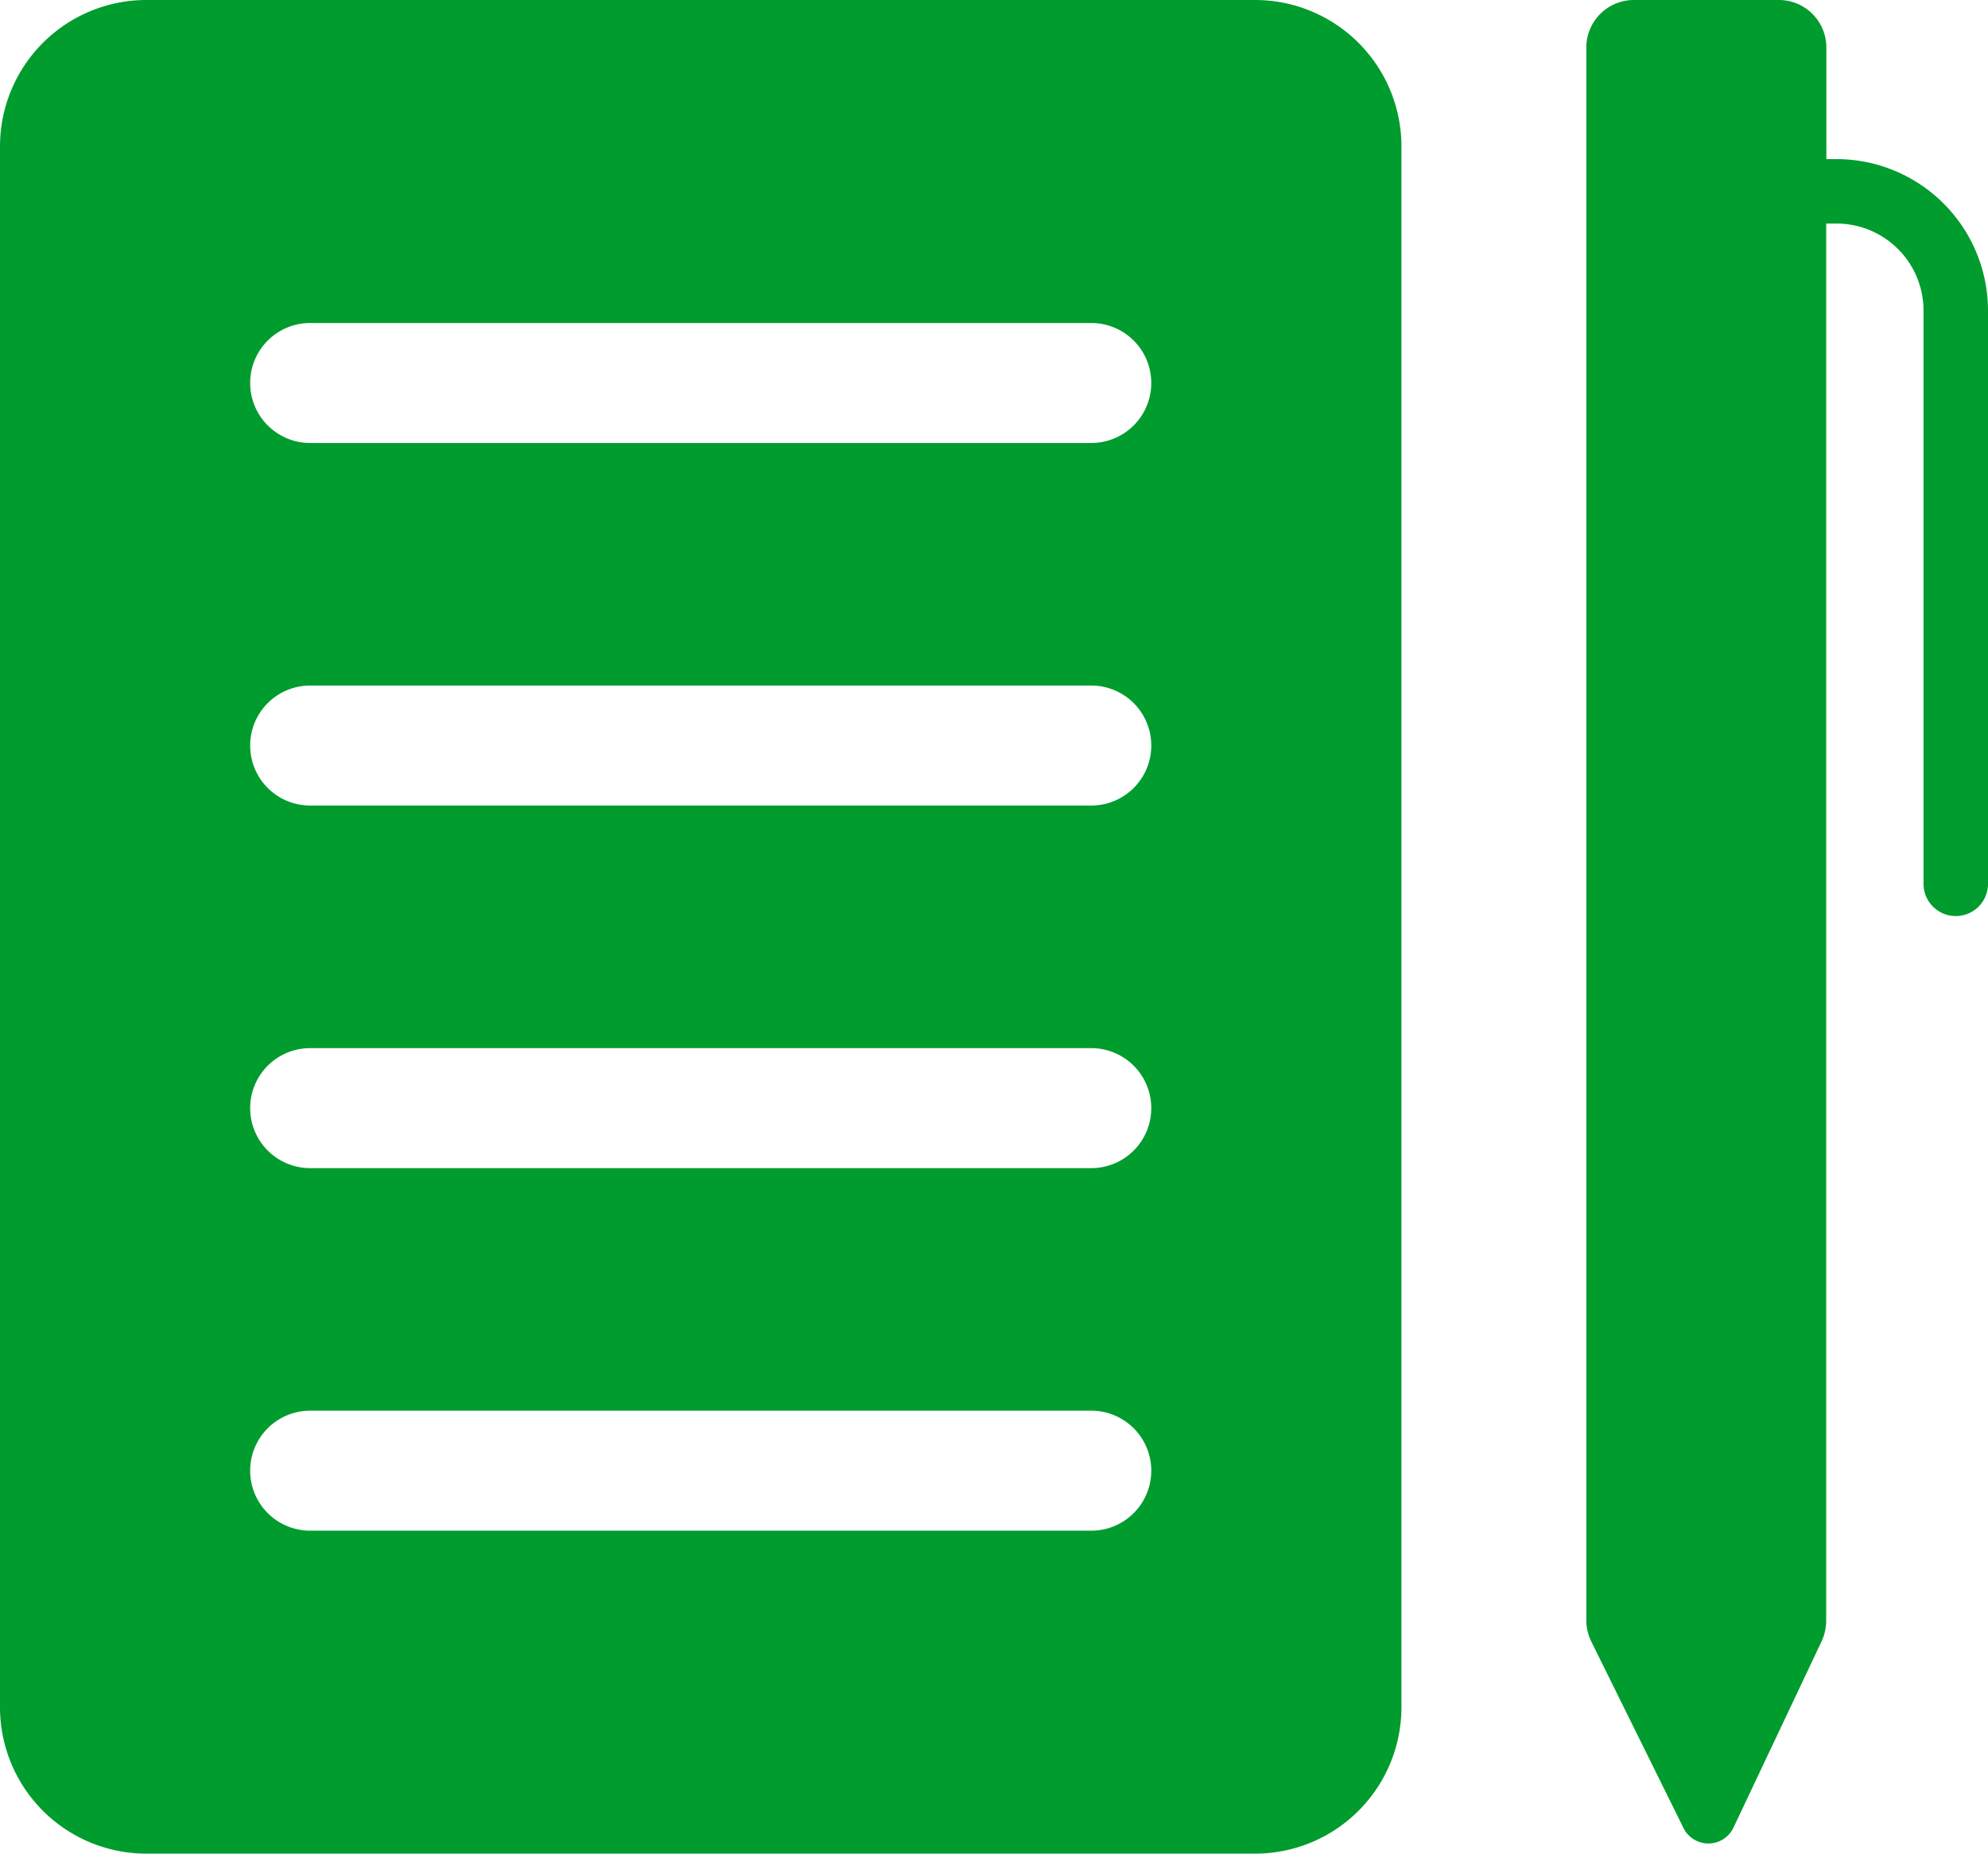
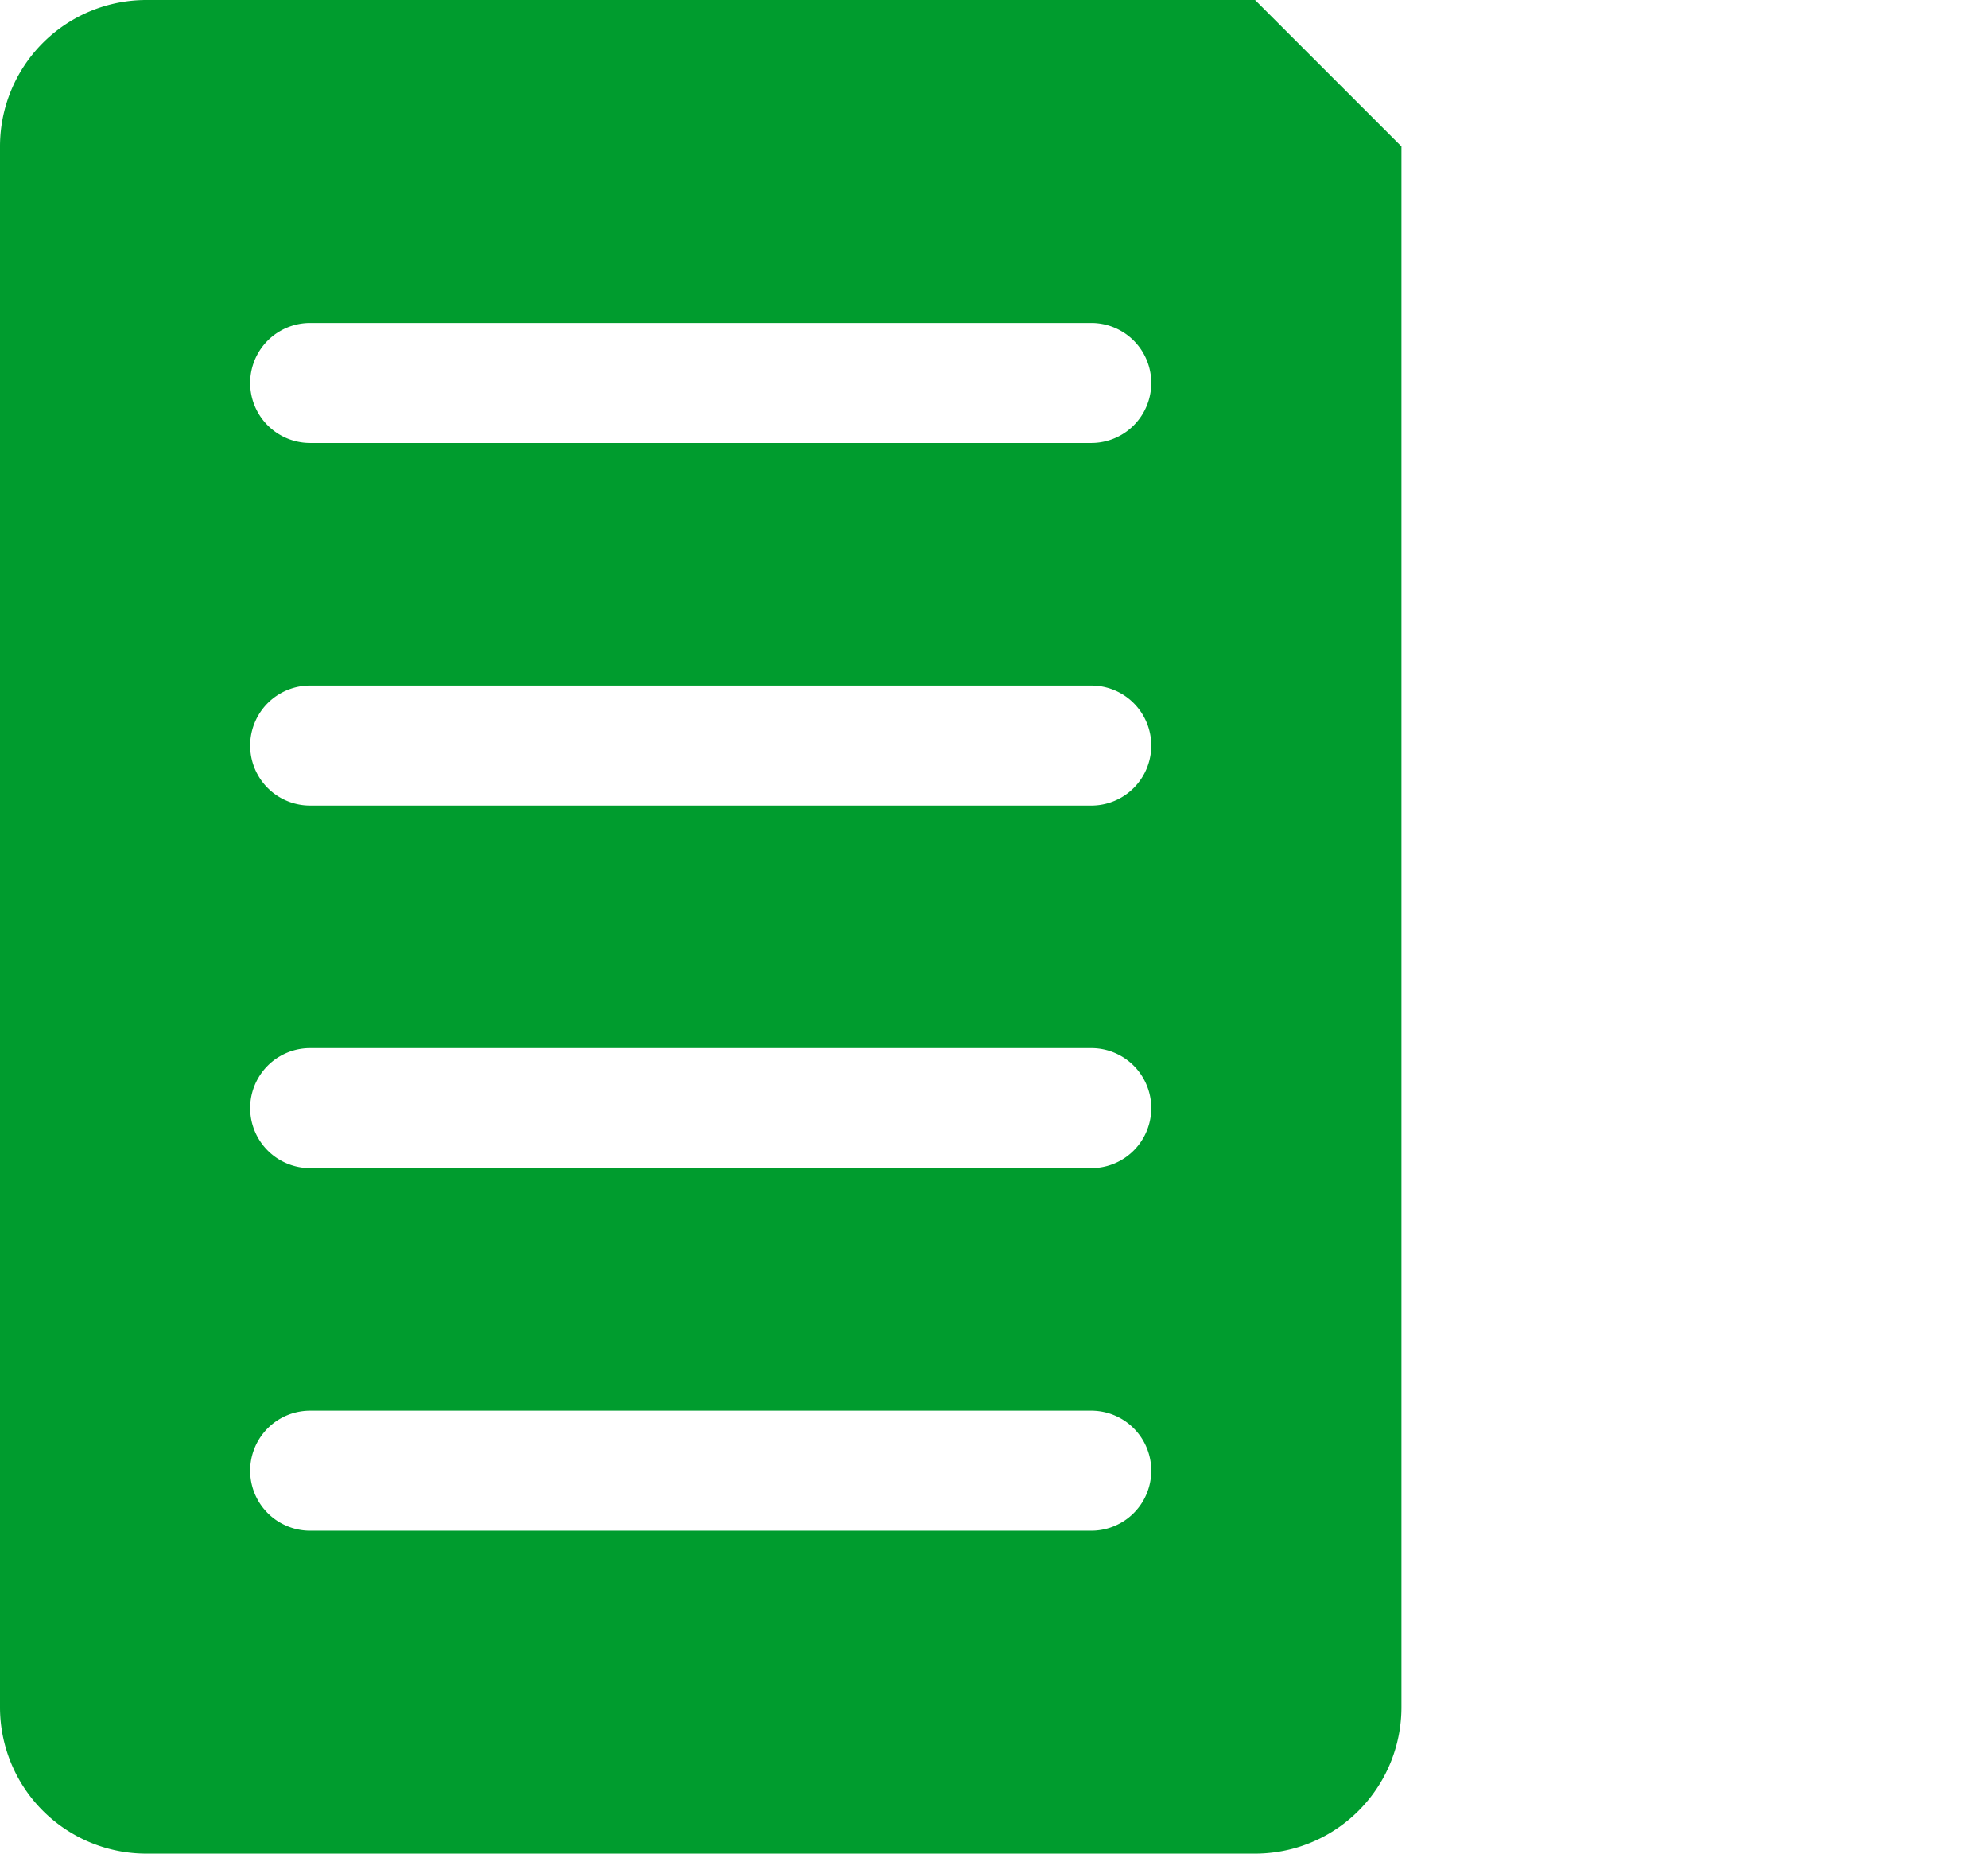
<svg xmlns="http://www.w3.org/2000/svg" id="Inschrijven_off" width="46.663" height="43.501" viewBox="0 0 46.663 43.501">
  <g id="Group_312" data-name="Group 312" transform="translate(0 0)">
-     <path id="Path_556" data-name="Path 556" d="M45.54,3.734H45.3V1.115A1.115,1.115,0,0,0,44.181,0h-3.4a1.115,1.115,0,0,0-1.115,1.115V38.021a1.137,1.137,0,0,0,.118.505L41.947,42.9a.652.652,0,0,0,1.173-.011l2.067-4.369a1.15,1.15,0,0,0,.109-.487V5.246h.243a2.044,2.044,0,0,1,2.042,2.042V20.713a.757.757,0,1,0,1.513,0V7.288A3.558,3.558,0,0,0,45.54,3.734" transform="translate(-2.431 0)" fill="#009c2e" />
-     <path id="Path_557" data-name="Path 557" d="M29.459,0H3.436A3.436,3.436,0,0,0,0,3.436V40.064A3.436,3.436,0,0,0,3.436,43.5H29.459a3.436,3.436,0,0,0,3.436-3.437V3.436A3.436,3.436,0,0,0,29.459,0M25.615,35.921H7.28a1.408,1.408,0,0,1,0-2.816H25.615a1.408,1.408,0,0,1,0,2.816m0-8.508H7.28a1.408,1.408,0,1,1,0-2.816H25.615a1.408,1.408,0,1,1,0,2.816m0-8.509H7.28a1.408,1.408,0,0,1,0-2.816H25.615a1.408,1.408,0,0,1,0,2.816m0-8.508H7.28a1.408,1.408,0,1,1,0-2.816H25.615a1.408,1.408,0,1,1,0,2.816" transform="translate(0 0)" fill="#009c2e" />
+     <path id="Path_557" data-name="Path 557" d="M29.459,0H3.436A3.436,3.436,0,0,0,0,3.436V40.064A3.436,3.436,0,0,0,3.436,43.5H29.459a3.436,3.436,0,0,0,3.436-3.437V3.436M25.615,35.921H7.28a1.408,1.408,0,0,1,0-2.816H25.615a1.408,1.408,0,0,1,0,2.816m0-8.508H7.28a1.408,1.408,0,1,1,0-2.816H25.615a1.408,1.408,0,1,1,0,2.816m0-8.509H7.28a1.408,1.408,0,0,1,0-2.816H25.615a1.408,1.408,0,0,1,0,2.816m0-8.508H7.28a1.408,1.408,0,1,1,0-2.816H25.615a1.408,1.408,0,1,1,0,2.816" transform="translate(0 0)" fill="#009c2e" />
  </g>
</svg>